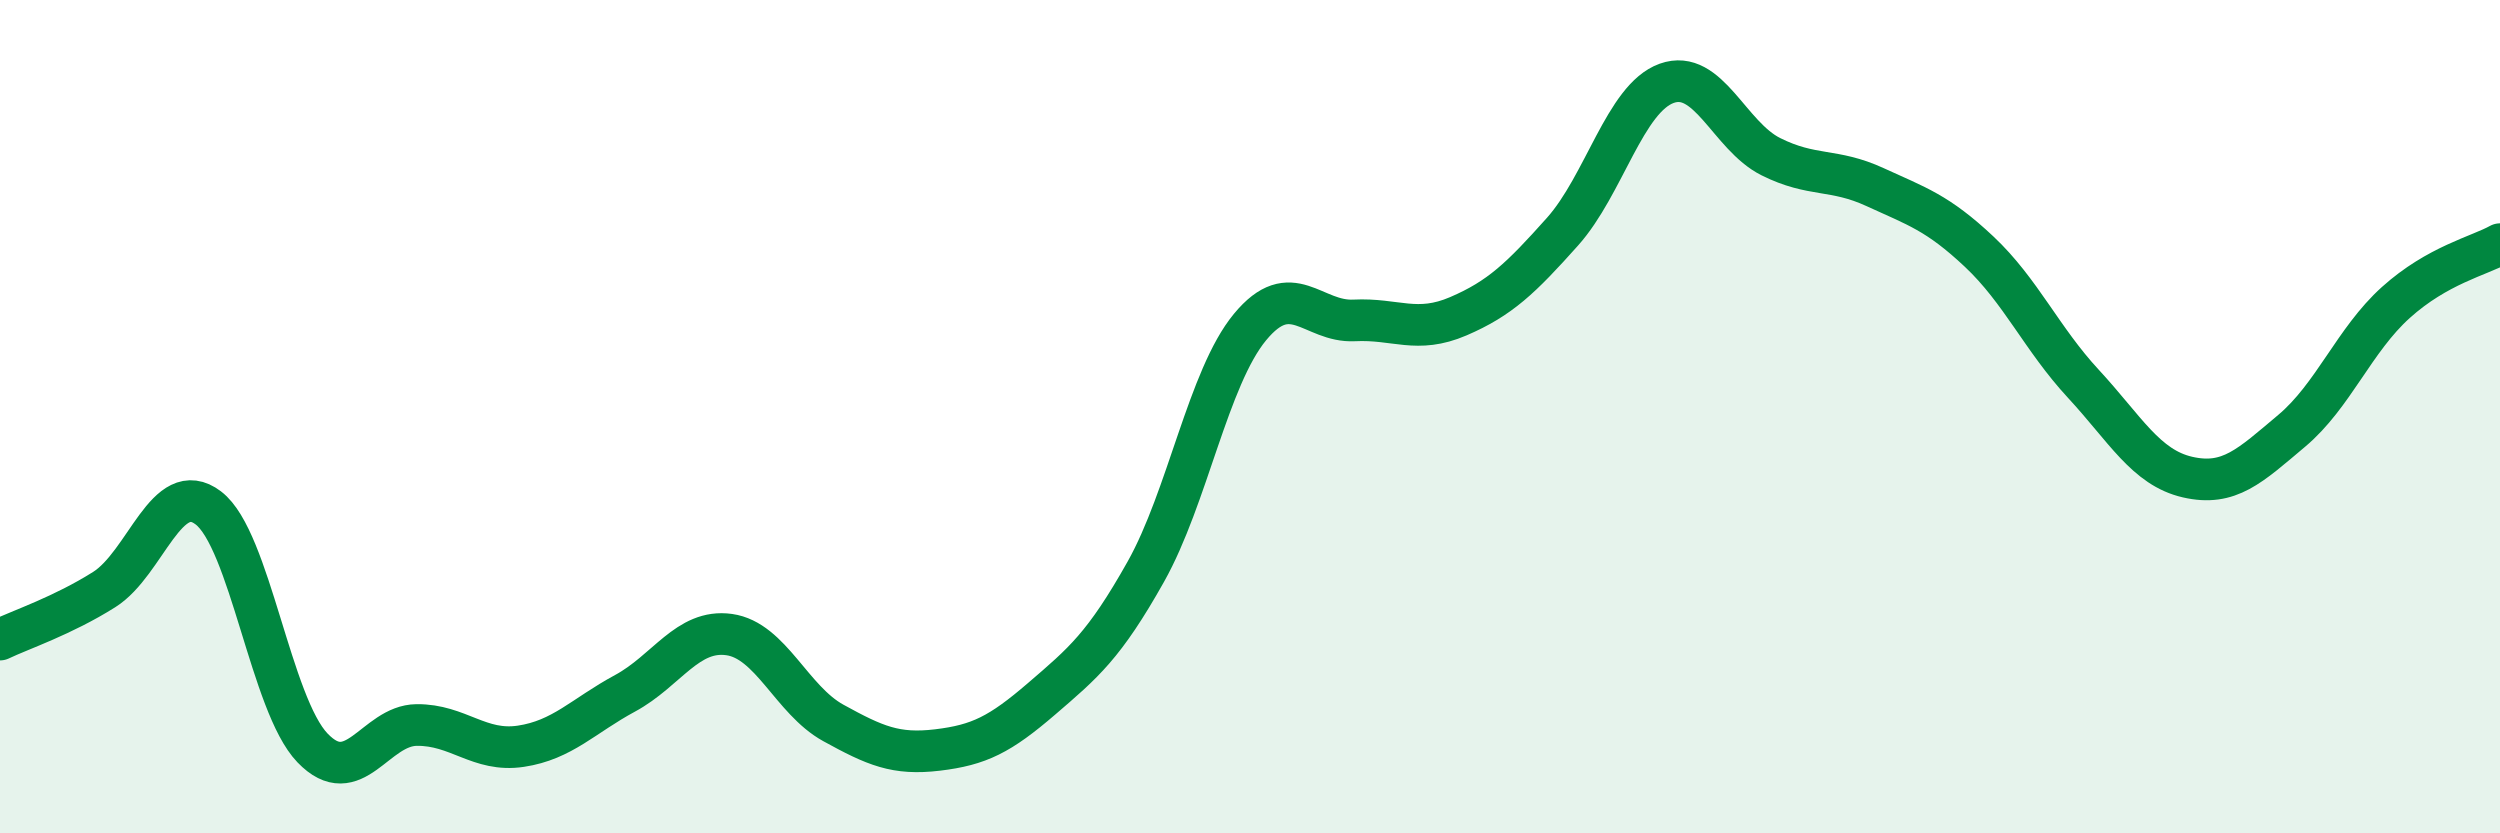
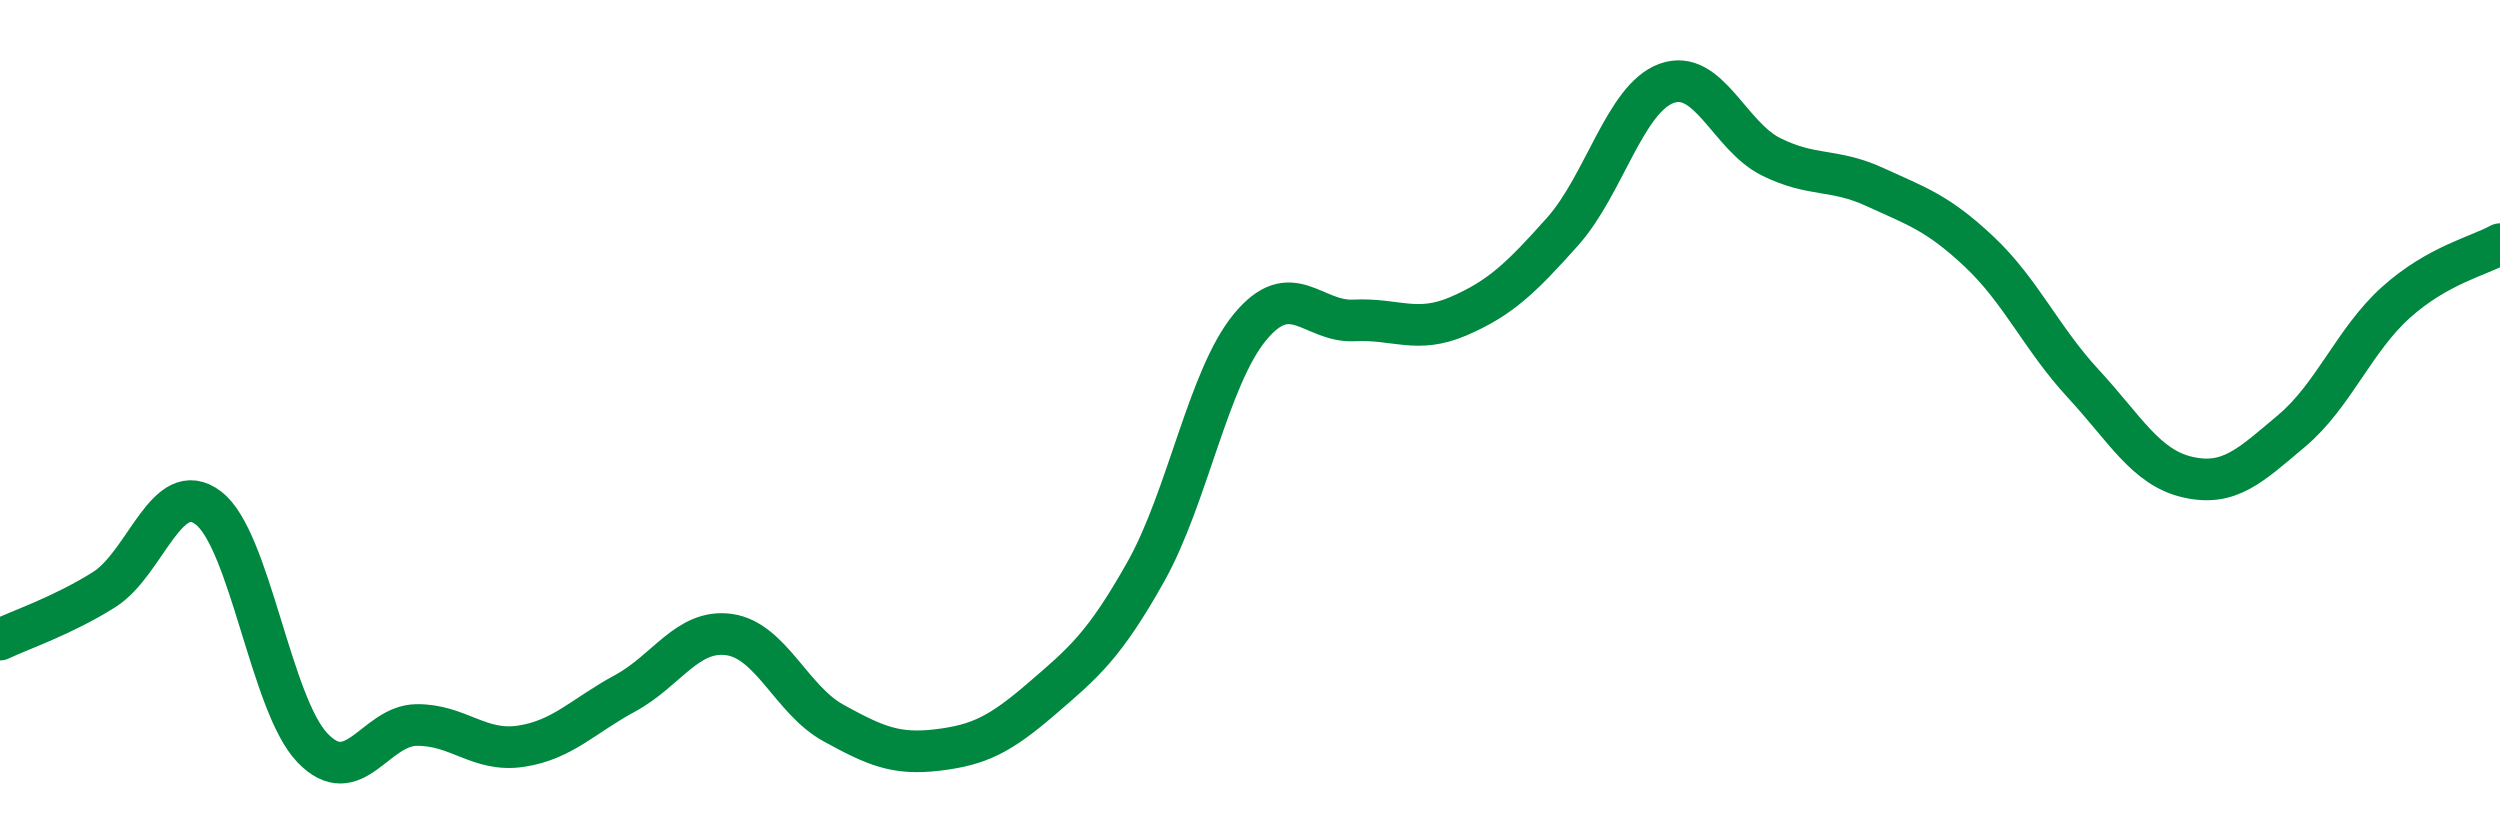
<svg xmlns="http://www.w3.org/2000/svg" width="60" height="20" viewBox="0 0 60 20">
-   <path d="M 0,15.35 C 0.5,15.11 1.5,14.78 2.5,14.15 C 3.5,13.52 4,11.43 5,12.19 C 6,12.95 6.5,16.91 7.5,17.95 C 8.5,18.99 9,17.41 10,17.4 C 11,17.39 11.5,18.06 12.5,17.91 C 13.5,17.76 14,17.18 15,16.64 C 16,16.1 16.5,15.09 17.5,15.23 C 18.5,15.37 19,16.8 20,17.35 C 21,17.9 21.5,18.12 22.5,18 C 23.5,17.88 24,17.63 25,16.77 C 26,15.91 26.5,15.5 27.5,13.72 C 28.5,11.94 29,9.06 30,7.85 C 31,6.64 31.5,7.74 32.5,7.69 C 33.5,7.64 34,8.02 35,7.59 C 36,7.16 36.5,6.68 37.5,5.56 C 38.5,4.44 39,2.36 40,2 C 41,1.64 41.5,3.26 42.5,3.76 C 43.5,4.26 44,4.03 45,4.49 C 46,4.95 46.5,5.1 47.5,6.04 C 48.5,6.98 49,8.13 50,9.21 C 51,10.29 51.5,11.22 52.5,11.45 C 53.5,11.68 54,11.18 55,10.34 C 56,9.5 56.5,8.16 57.5,7.26 C 58.5,6.36 59.5,6.14 60,5.86L60 20L0 20Z" fill="#008740" opacity="0.1" stroke-linecap="round" stroke-linejoin="round" />
  <path d="M 0,15.35 C 0.5,15.11 1.5,14.78 2.5,14.15 C 3.5,13.52 4,11.43 5,12.19 C 6,12.95 6.5,16.91 7.5,17.95 C 8.5,18.99 9,17.41 10,17.4 C 11,17.39 11.5,18.06 12.5,17.91 C 13.5,17.76 14,17.18 15,16.64 C 16,16.1 16.5,15.09 17.5,15.23 C 18.5,15.37 19,16.8 20,17.35 C 21,17.9 21.5,18.12 22.5,18 C 23.5,17.88 24,17.63 25,16.77 C 26,15.91 26.5,15.5 27.5,13.72 C 28.5,11.94 29,9.06 30,7.85 C 31,6.64 31.5,7.74 32.5,7.69 C 33.5,7.64 34,8.02 35,7.59 C 36,7.16 36.5,6.68 37.5,5.56 C 38.5,4.44 39,2.36 40,2 C 41,1.64 41.5,3.26 42.5,3.76 C 43.5,4.26 44,4.03 45,4.49 C 46,4.95 46.5,5.1 47.5,6.04 C 48.5,6.98 49,8.13 50,9.21 C 51,10.29 51.5,11.22 52.5,11.45 C 53.5,11.68 54,11.18 55,10.34 C 56,9.5 56.5,8.16 57.5,7.26 C 58.5,6.36 59.5,6.14 60,5.86" stroke="#008740" stroke-width="1" fill="none" stroke-linecap="round" stroke-linejoin="round" />
</svg>